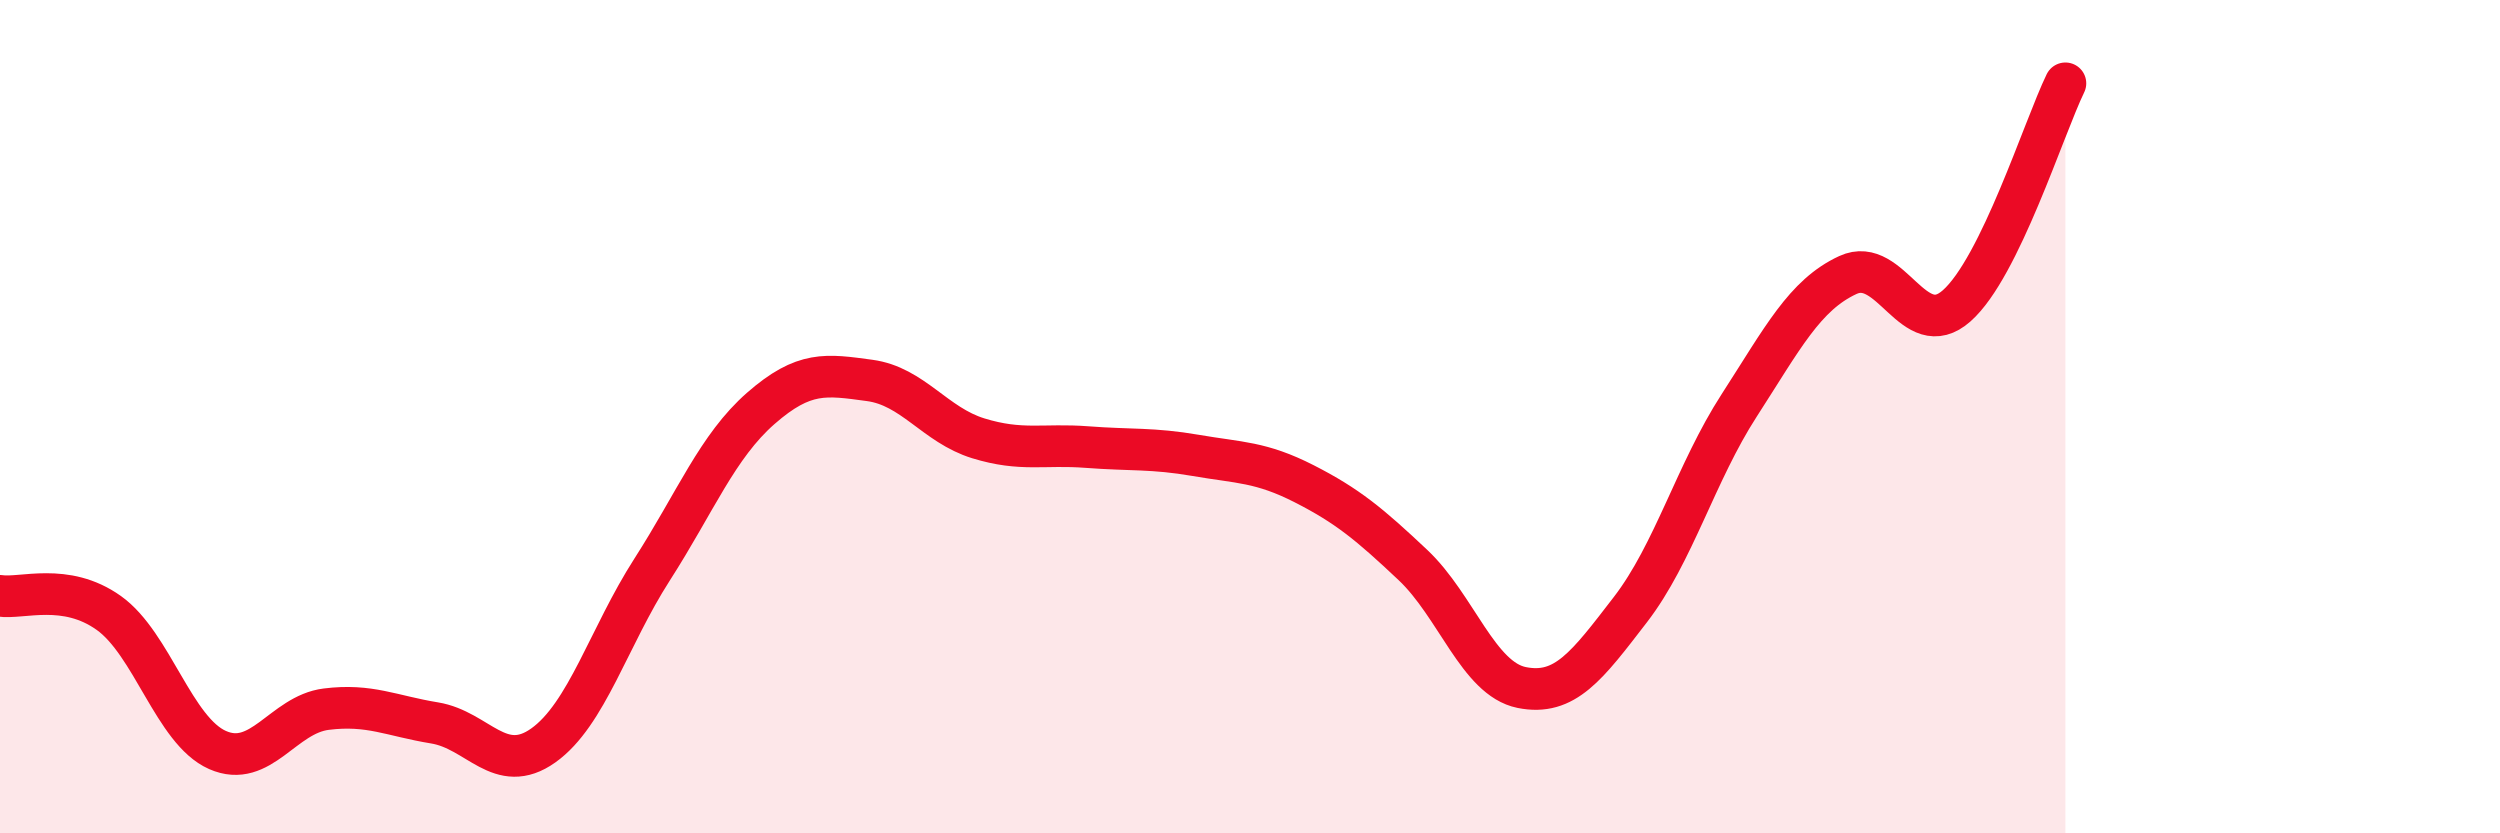
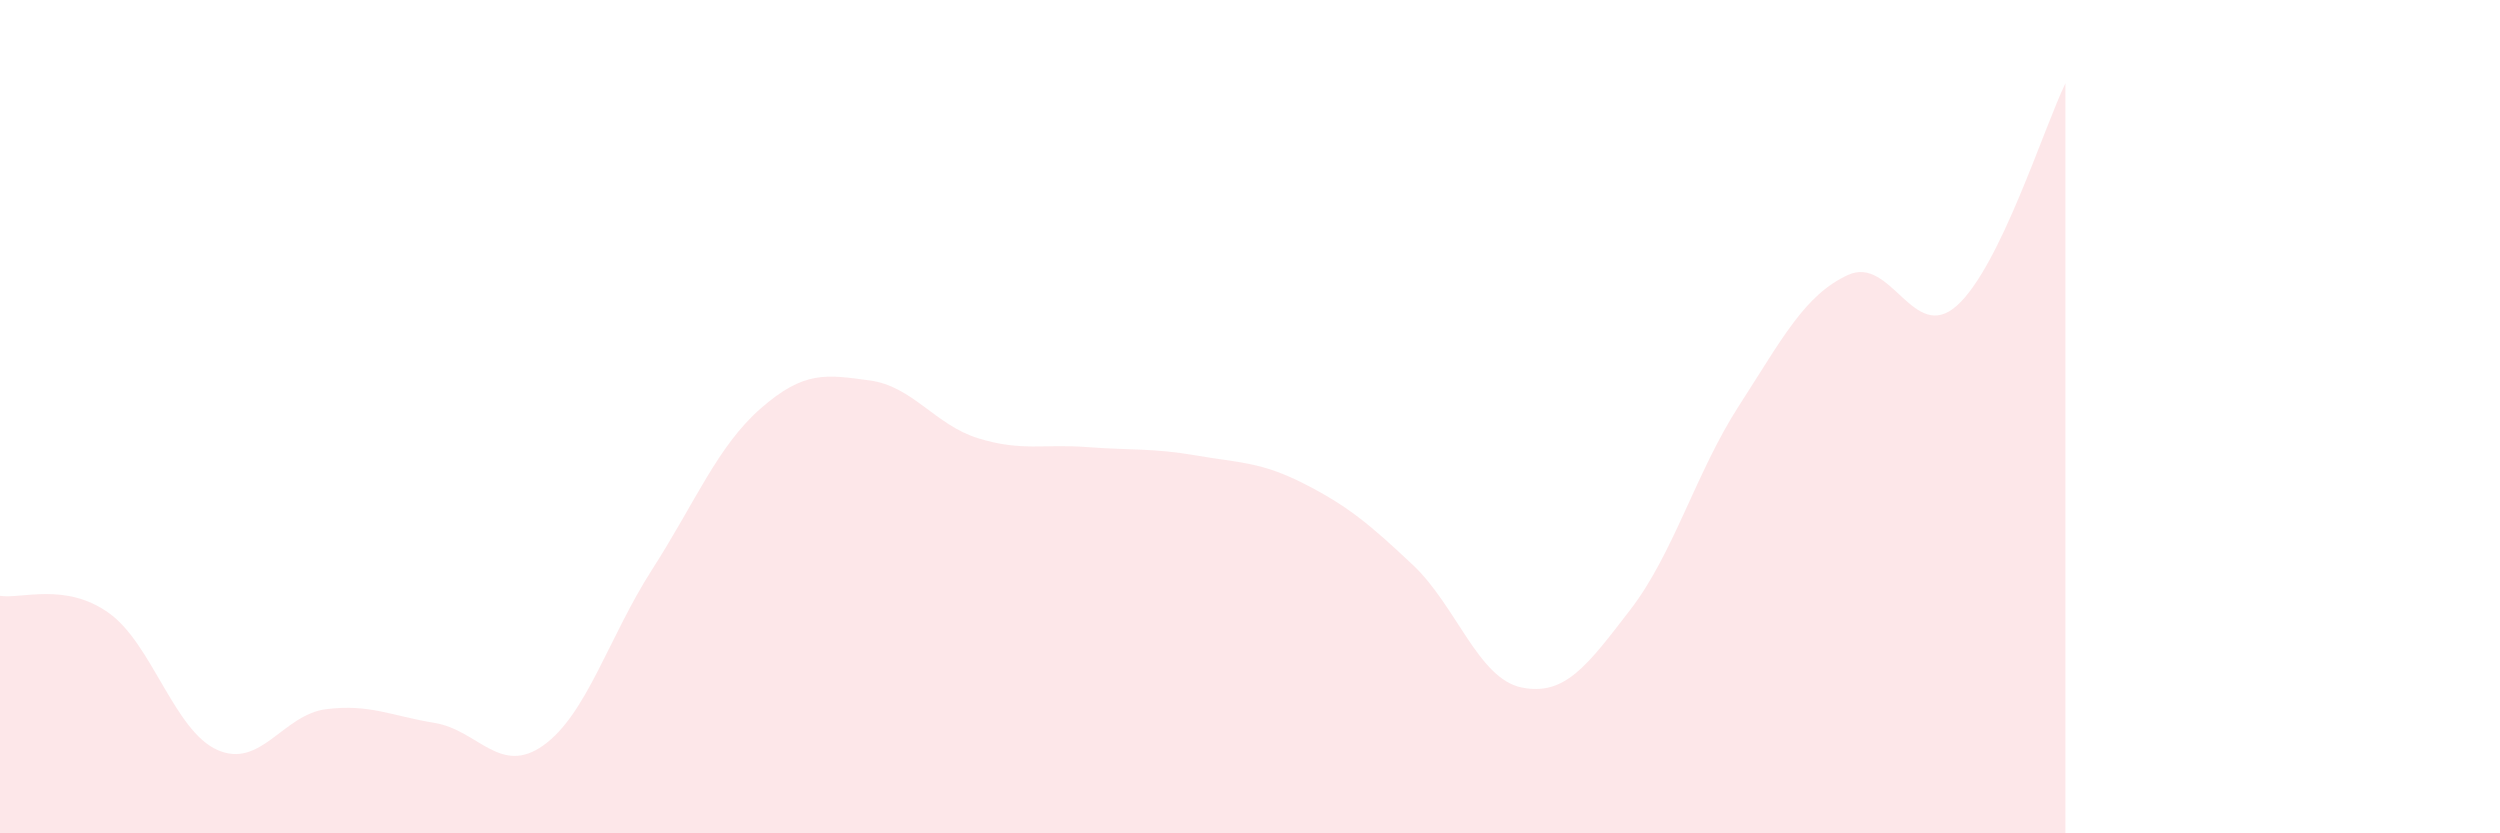
<svg xmlns="http://www.w3.org/2000/svg" width="60" height="20" viewBox="0 0 60 20">
  <path d="M 0,14.3 C 0.52,14.38 1.57,13.97 2.61,14.71 C 3.65,15.45 4.18,17.54 5.22,18 C 6.26,18.46 6.79,17.15 7.83,17.02 C 8.87,16.89 9.39,17.18 10.43,17.35 C 11.47,17.52 12,18.63 13.04,17.89 C 14.08,17.15 14.61,15.29 15.65,13.67 C 16.69,12.05 17.22,10.71 18.26,9.8 C 19.3,8.89 19.83,8.99 20.87,9.13 C 21.91,9.27 22.44,10.2 23.48,10.52 C 24.52,10.84 25.05,10.65 26.09,10.73 C 27.13,10.81 27.66,10.75 28.7,10.93 C 29.74,11.11 30.26,11.08 31.3,11.61 C 32.34,12.14 32.87,12.58 33.91,13.56 C 34.95,14.54 35.48,16.29 36.52,16.5 C 37.56,16.71 38.09,15.98 39.13,14.63 C 40.17,13.28 40.7,11.34 41.74,9.73 C 42.78,8.12 43.31,7.08 44.35,6.6 C 45.39,6.12 45.92,8.26 46.96,7.34 C 48,6.42 49.05,3.07 49.57,2L49.57 20L0 20Z" fill="#EB0A25" opacity="0.1" stroke-linecap="round" stroke-linejoin="round" />
-   <path d="M 0,14.3 C 0.52,14.38 1.57,13.97 2.61,14.71 C 3.65,15.45 4.18,17.54 5.22,18 C 6.26,18.46 6.79,17.15 7.83,17.02 C 8.87,16.89 9.39,17.18 10.43,17.35 C 11.47,17.52 12,18.63 13.04,17.89 C 14.08,17.15 14.61,15.29 15.65,13.67 C 16.69,12.05 17.22,10.71 18.26,9.8 C 19.3,8.89 19.83,8.99 20.87,9.13 C 21.91,9.27 22.44,10.2 23.48,10.52 C 24.52,10.84 25.05,10.65 26.09,10.73 C 27.13,10.81 27.66,10.75 28.7,10.93 C 29.74,11.11 30.26,11.08 31.3,11.61 C 32.34,12.14 32.87,12.58 33.91,13.56 C 34.95,14.54 35.48,16.29 36.52,16.5 C 37.56,16.71 38.09,15.98 39.13,14.63 C 40.17,13.28 40.7,11.34 41.74,9.73 C 42.78,8.12 43.31,7.08 44.35,6.6 C 45.39,6.12 45.92,8.26 46.96,7.34 C 48,6.42 49.05,3.07 49.57,2" stroke="#EB0A25" stroke-width="1" fill="none" stroke-linecap="round" stroke-linejoin="round" />
</svg>